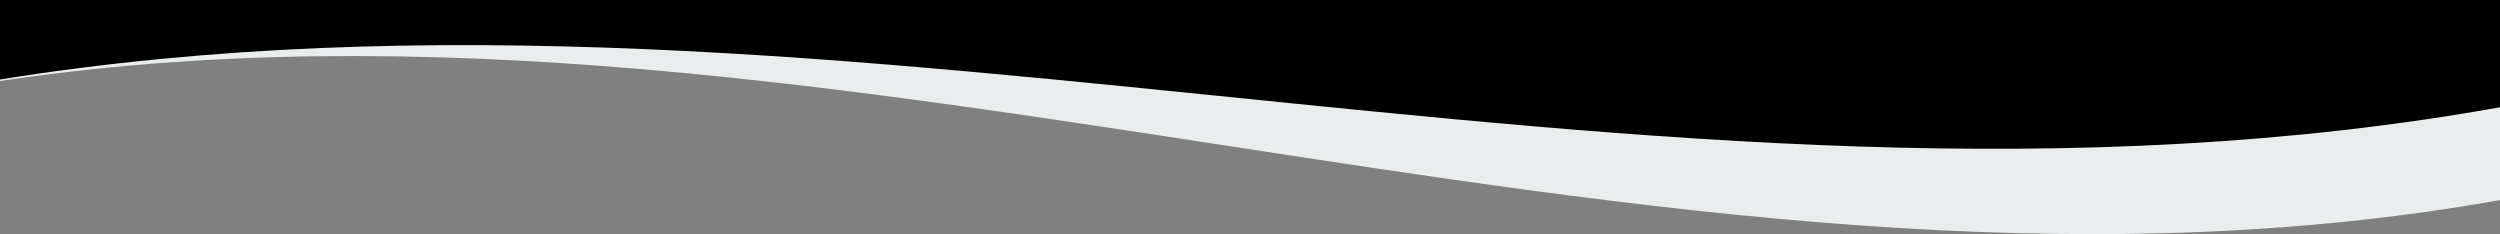
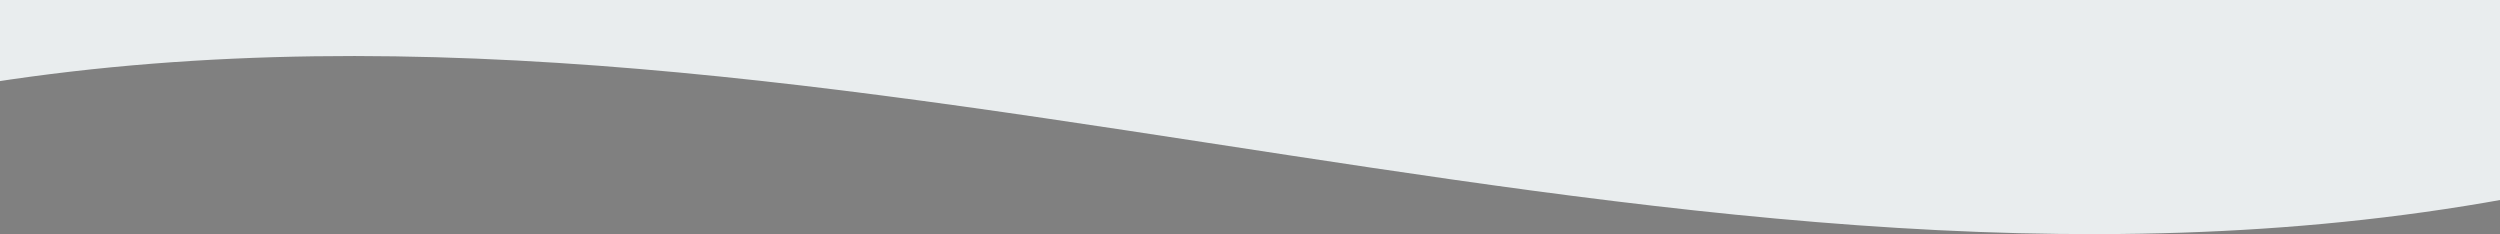
<svg xmlns="http://www.w3.org/2000/svg" id="_レイヤー_1" data-name=" レイヤー 1" version="1.1" preserveAspectRatio="xMinYMin slice" viewBox="0 0 1280 120">
  <rect x="0" y="0" width="1280" height="120" fill="#808080" stroke="none" />
  <defs>
    <style>
      .cls-1 {
        fill: #000;
      }

      .cls-1, .cls-2, .cls-3 {
        stroke-width: 0px;
      }

      .cls-4 {
        clip-path: url(#clippath-2);
      }

      .cls-2 {
        fill: none;
      }

      .cls-5 {
        clip-path: url(#clippath-1);
      }

      .cls-6 {
        clip-path: url(#clippath);
      }

      .cls-3 {
        fill: #e9edee;
      }
    </style>
    <clipPath id="clippath">
      <rect class="cls-2" x="0" width="1280" height="120" />
    </clipPath>
    <clipPath id="clippath-1">
      <rect class="cls-2" x="0" y="-222" width="1280" height="537.5" />
    </clipPath>
    <clipPath id="clippath-2">
-       <rect class="cls-2" x="0" y="-245.6" width="1280" height="553.9" />
-     </clipPath>
+       </clipPath>
  </defs>
  <g class="cls-6">
    <g>
      <g class="cls-5">
        <path class="cls-3" d="M1282.9,101.9C840.9,182.2,395.4-37.8-46.6,49.6-34.4-105-18.7-921.1-6.5-1075.2c435.4-123.5,870.8,55.5,1306.2-83.2-5.6,205.8-11.2,1054.6-16.8,1260.3Z" />
      </g>
      <g class="cls-4">
-         <path class="cls-1" d="M1282.9,54.4C840.9,134.6,398.9-39-43,48.4-30.9-106.1-18.7-928.2-6.5-1082.3c435.4-123.5,870.8,55.5,1306.2-83.2-5.6,205.8-11.2,1014.1-16.8,1219.8Z" />
+         <path class="cls-1" d="M1282.9,54.4c435.4-123.5,870.8,55.5,1306.2-83.2-5.6,205.8-11.2,1014.1-16.8,1219.8Z" />
      </g>
    </g>
  </g>
</svg>